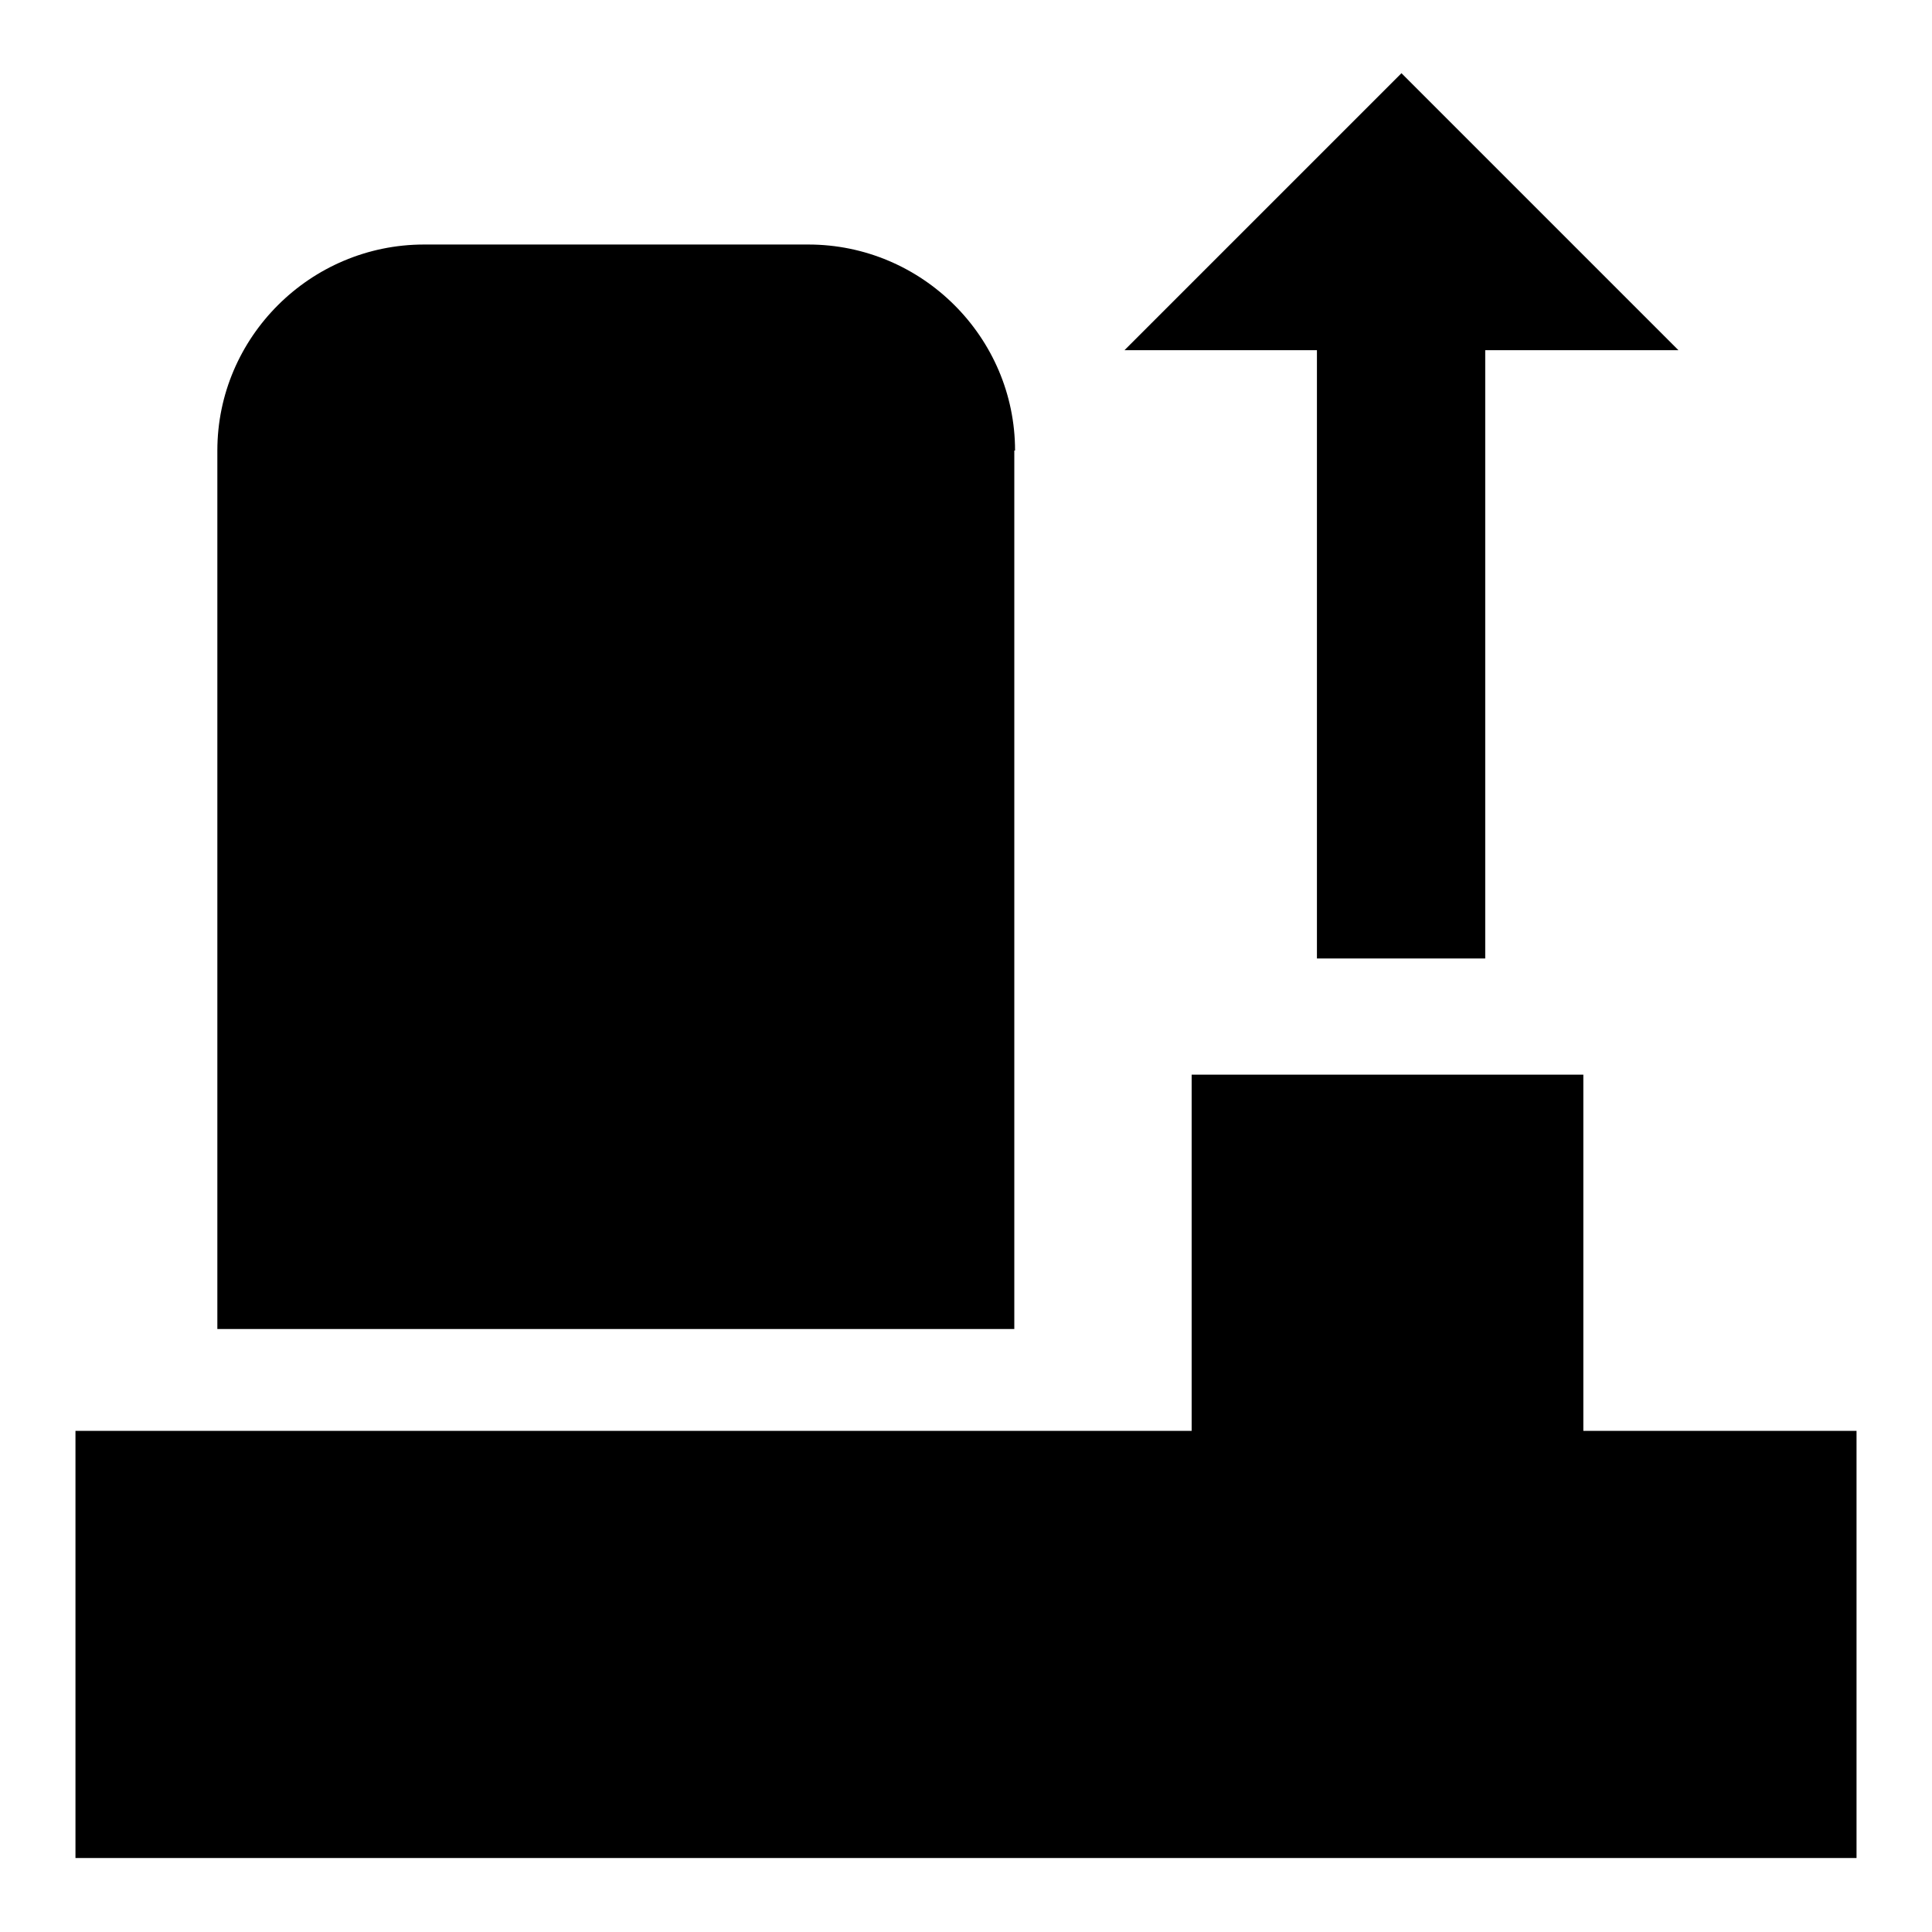
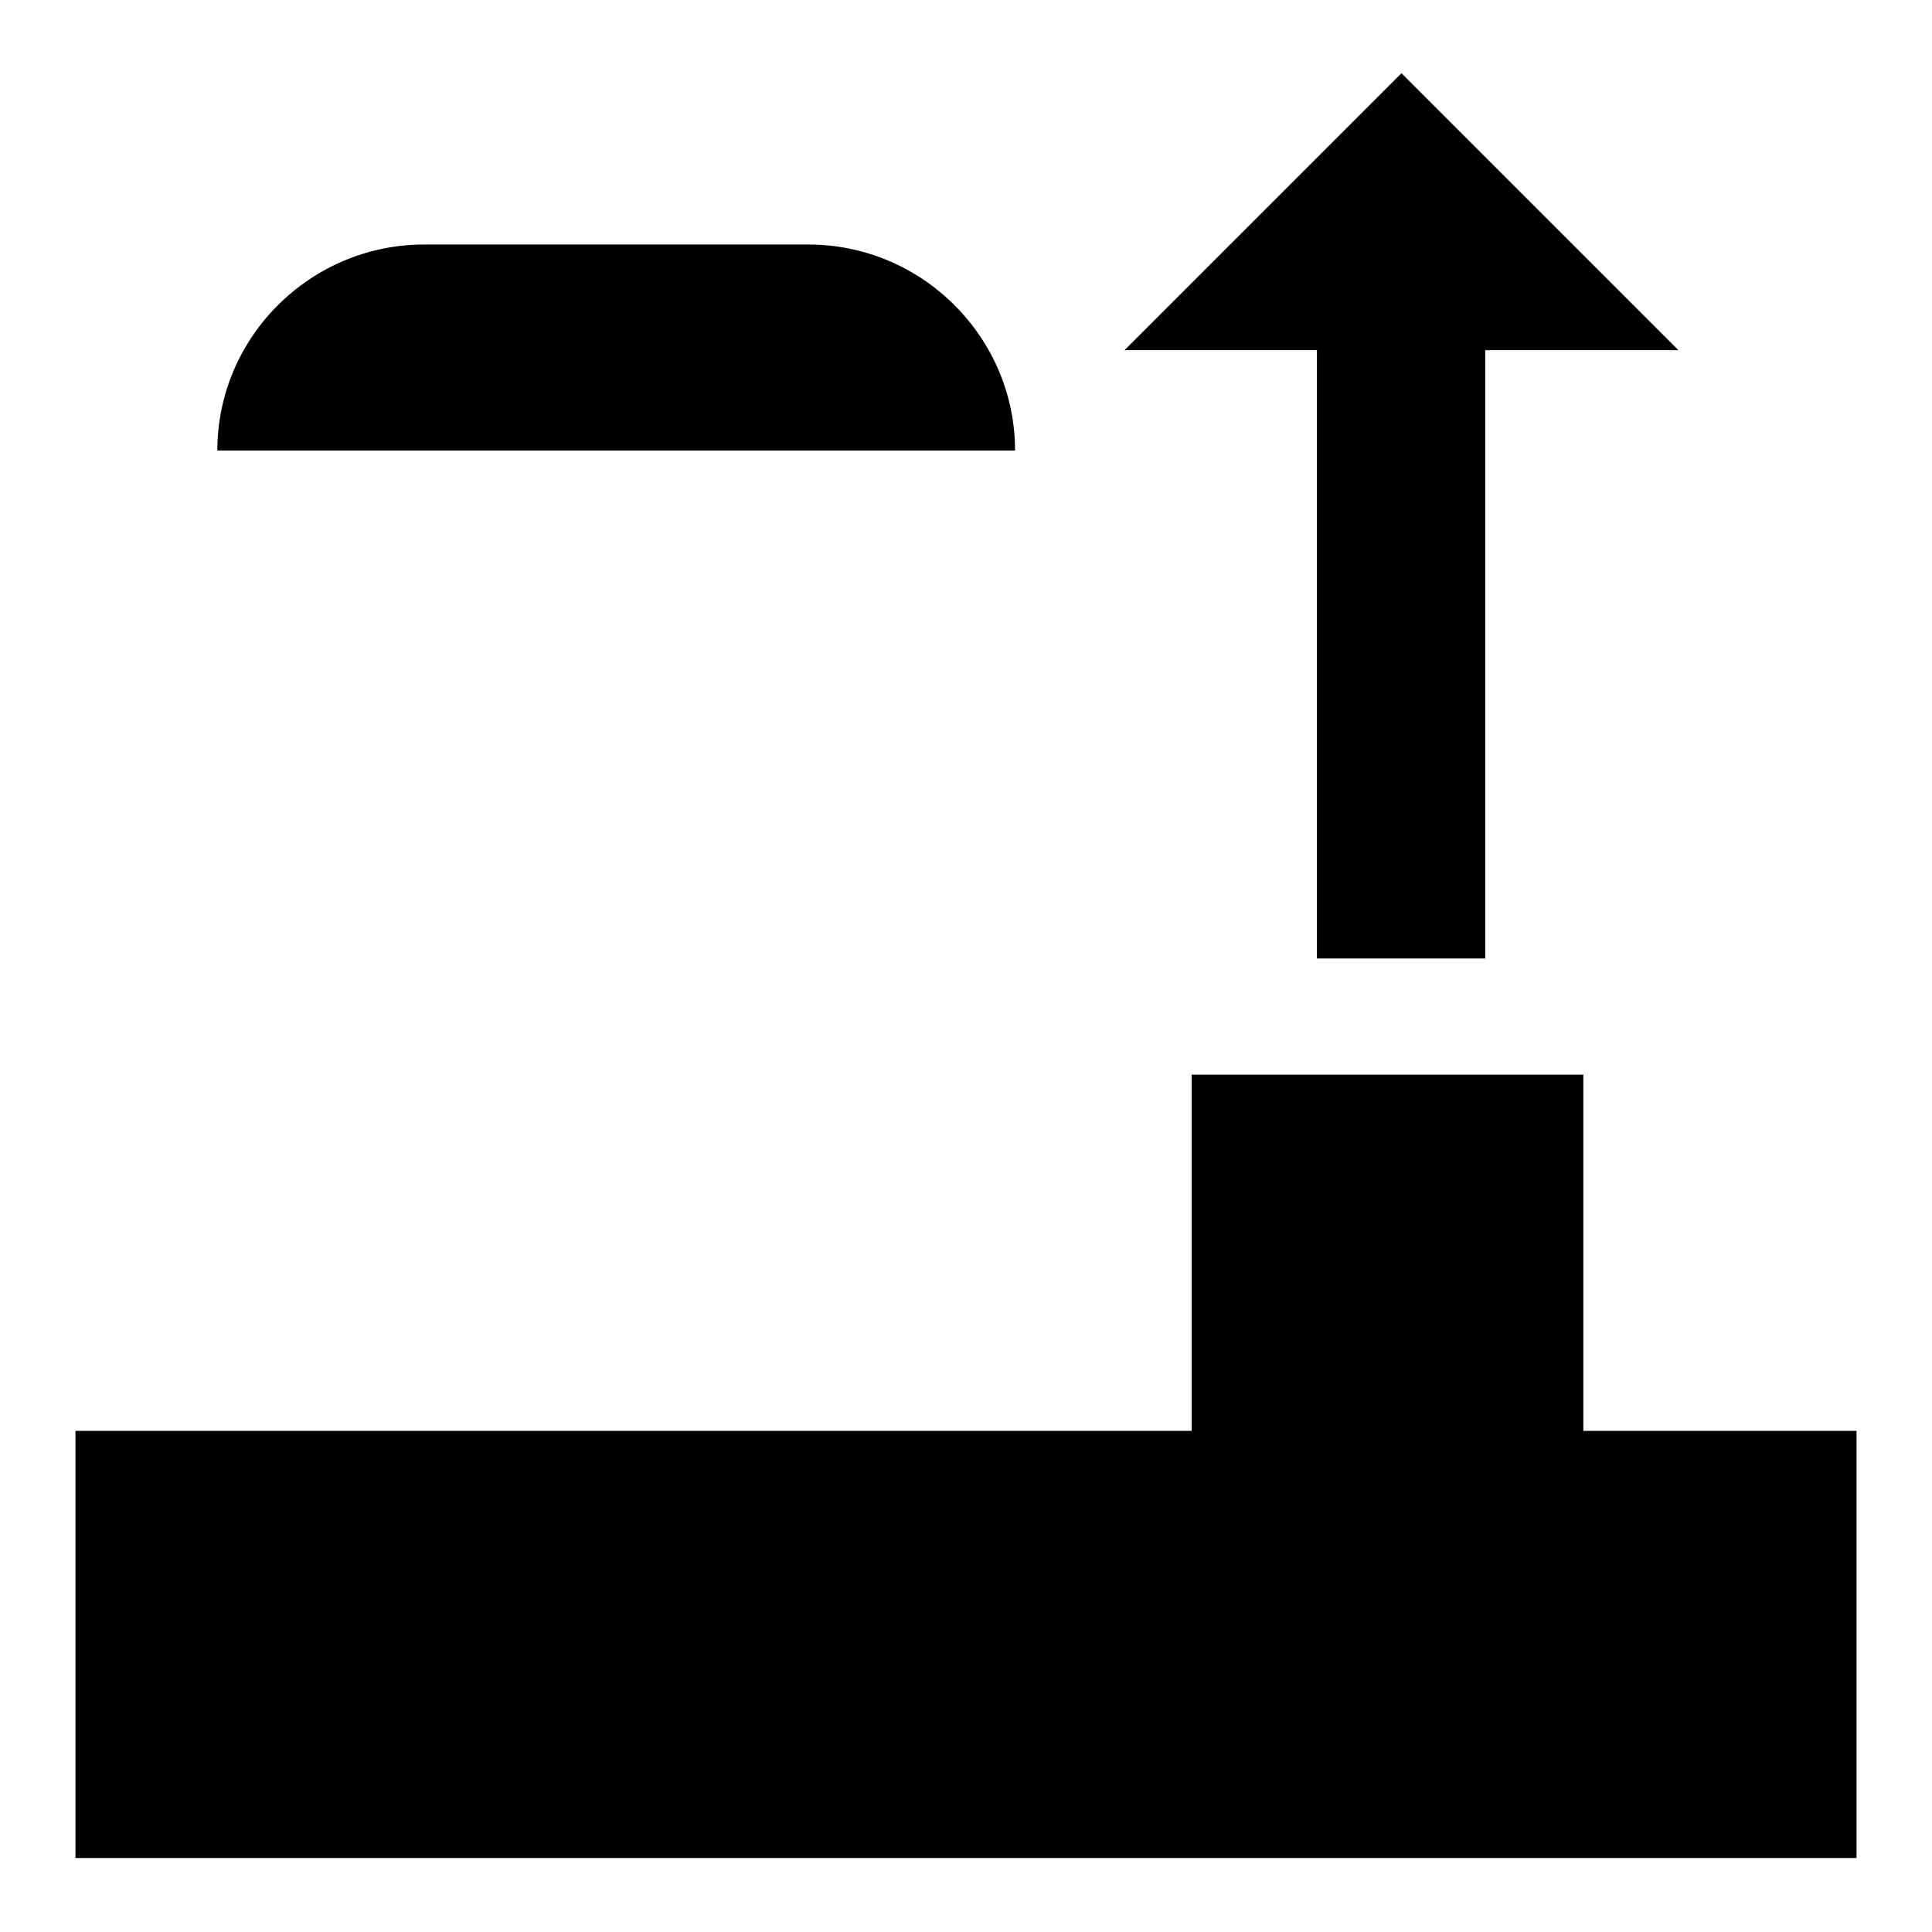
<svg xmlns="http://www.w3.org/2000/svg" version="1.1" x="0px" y="0px" viewBox="0 0 256 256" enable-background="new 0 0 256 256" xml:space="preserve">
  <g>
    <g>
      <g>
-         <path fill="#000000" d="M174.5,46.4H149l36.7-36.7l36.7,36.7h-25.6V127h-22.3V46.4z M134.5,59.7c0-15-12.3-27.3-27.4-27.3H56.2c-15.1,0-27.4,12.3-27.4,27.3v116.4h105.6V59.7z M209.8,189.6v-47.2h-51.9v47.2H10v56.6h236v-56.6H209.8z" />
+         <path fill="#000000" d="M174.5,46.4H149l36.7-36.7l36.7,36.7h-25.6V127h-22.3V46.4z M134.5,59.7c0-15-12.3-27.3-27.4-27.3H56.2c-15.1,0-27.4,12.3-27.4,27.3h105.6V59.7z M209.8,189.6v-47.2h-51.9v47.2H10v56.6h236v-56.6H209.8z" />
      </g>
      <g />
      <g />
      <g />
      <g />
      <g />
      <g />
      <g />
      <g />
      <g />
      <g />
      <g />
      <g />
      <g />
      <g />
      <g />
    </g>
  </g>
</svg>